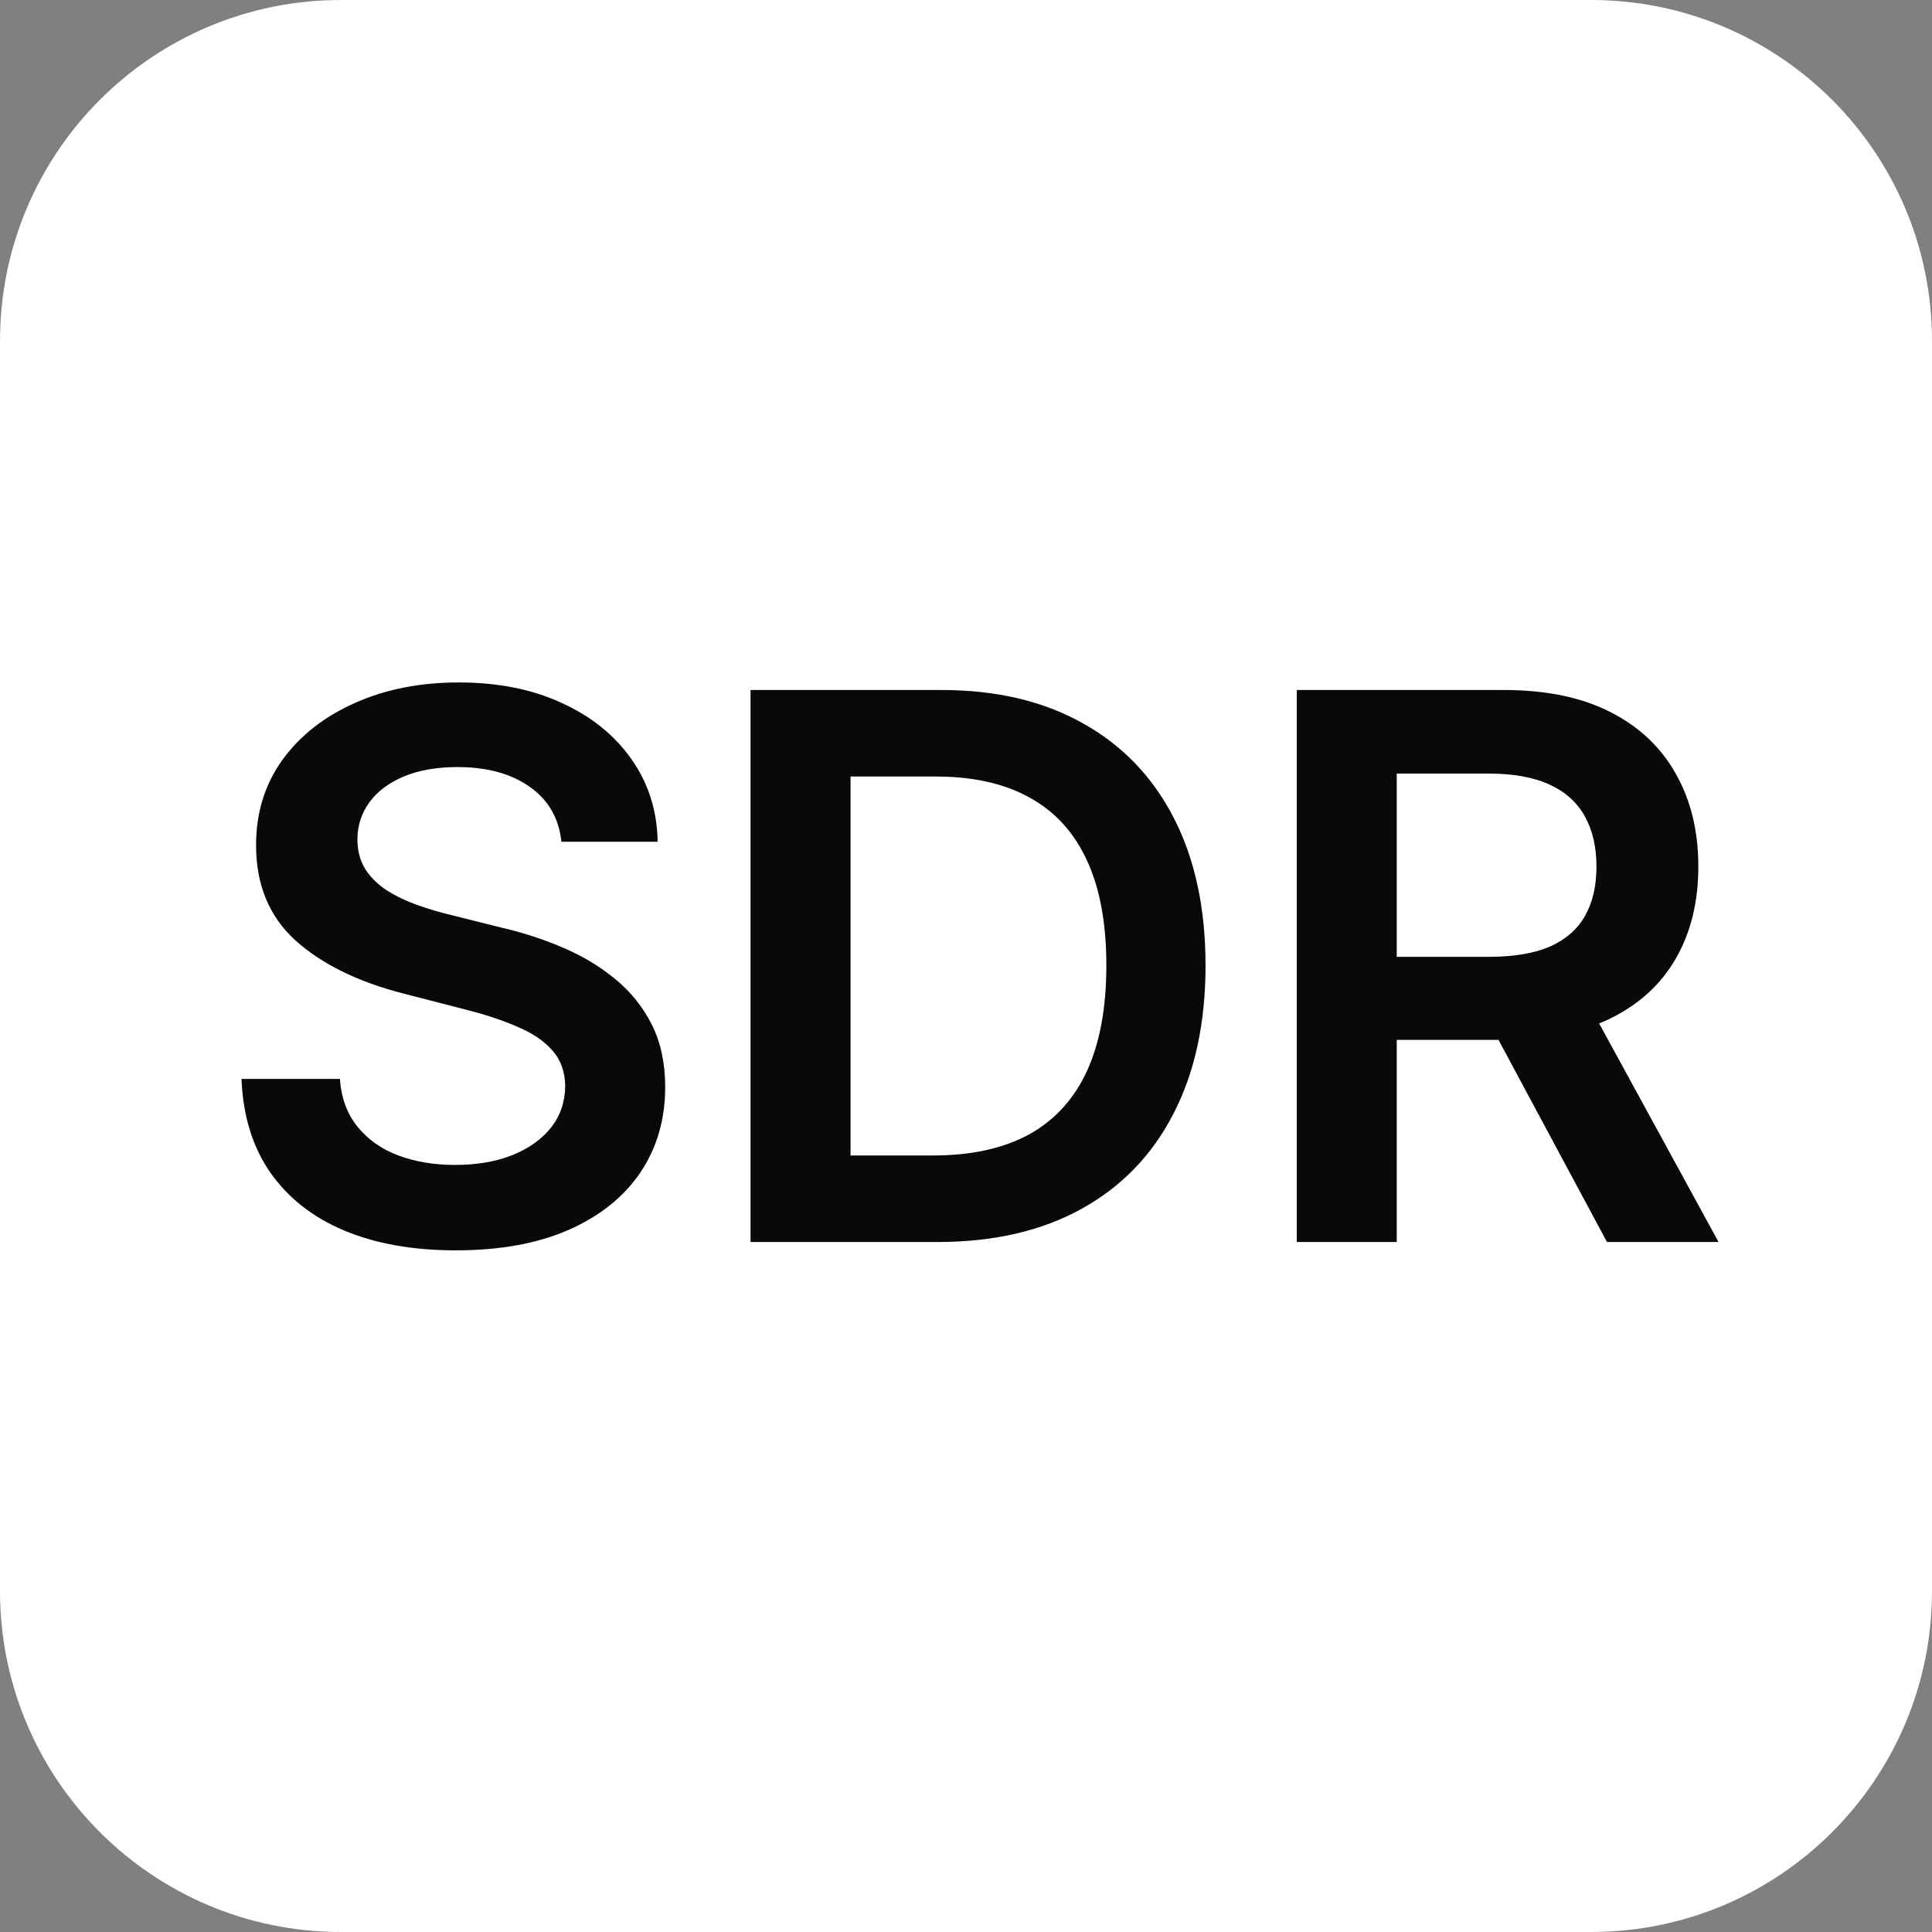
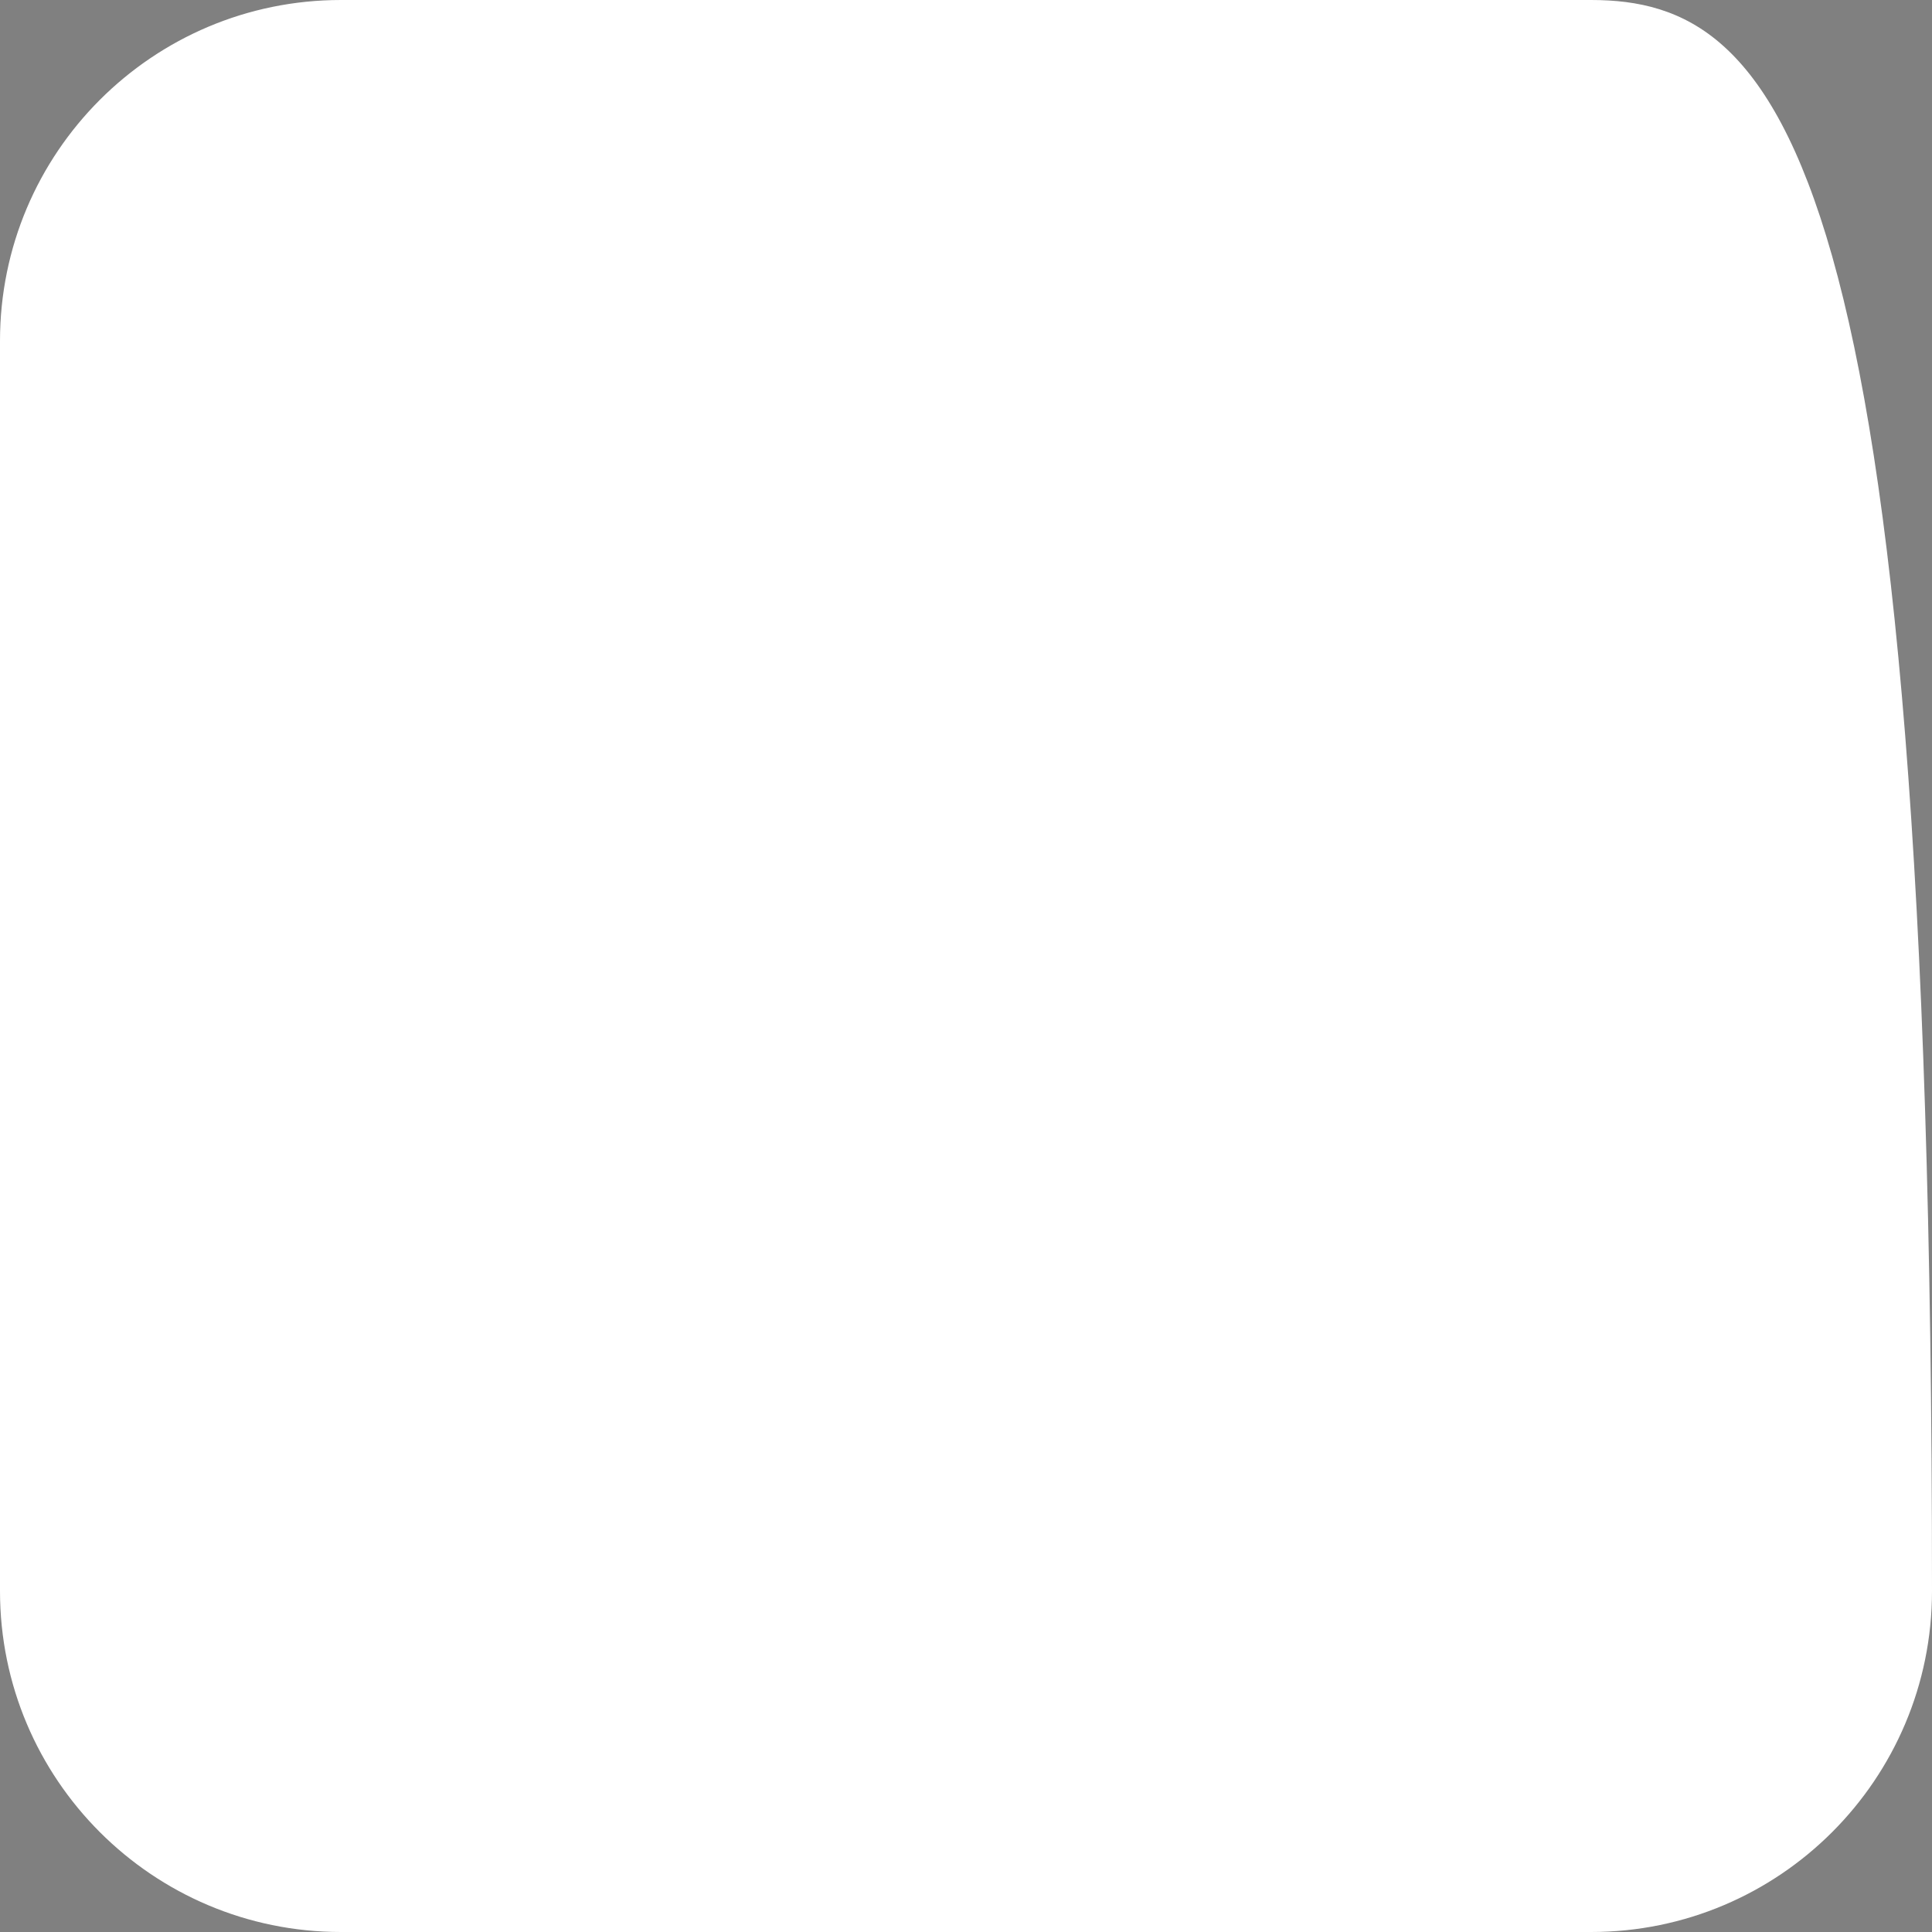
<svg xmlns="http://www.w3.org/2000/svg" width="56" height="56" viewBox="0 0 56 56" fill="none">
  <rect x="0" y="0" width="56" height="56" fill="#808080" stroke="none" />
-   <path d="M46.118 0H9.882C4.424 0 0 4.424 0 9.882V46.118C0 51.575 4.424 56 9.882 56H46.118C51.575 56 56 51.575 56 46.118V9.882C56 4.424 51.575 0 46.118 0Z" fill="white" />
-   <path d="M16.273 24.398C16.201 23.716 15.893 23.185 15.352 22.805C14.815 22.424 14.117 22.234 13.258 22.234C12.654 22.234 12.135 22.326 11.703 22.508C11.271 22.69 10.94 22.938 10.711 23.25C10.482 23.562 10.365 23.919 10.359 24.32C10.359 24.654 10.435 24.943 10.586 25.188C10.742 25.432 10.953 25.641 11.219 25.812C11.484 25.979 11.779 26.12 12.102 26.234C12.425 26.349 12.75 26.445 13.078 26.523L14.578 26.898C15.182 27.039 15.763 27.229 16.32 27.469C16.883 27.708 17.385 28.01 17.828 28.375C18.276 28.74 18.63 29.18 18.891 29.695C19.151 30.211 19.281 30.815 19.281 31.508C19.281 32.445 19.042 33.271 18.562 33.984C18.083 34.693 17.391 35.247 16.484 35.648C15.583 36.044 14.492 36.242 13.211 36.242C11.966 36.242 10.885 36.05 9.969 35.664C9.057 35.279 8.344 34.716 7.828 33.977C7.318 33.237 7.042 32.336 7 31.273H9.852C9.893 31.831 10.065 32.294 10.367 32.664C10.669 33.034 11.062 33.31 11.547 33.492C12.037 33.675 12.583 33.766 13.188 33.766C13.818 33.766 14.37 33.672 14.844 33.484C15.323 33.292 15.698 33.026 15.969 32.688C16.24 32.344 16.378 31.943 16.383 31.484C16.378 31.068 16.255 30.724 16.016 30.453C15.776 30.177 15.44 29.948 15.008 29.766C14.581 29.578 14.081 29.412 13.508 29.266L11.688 28.797C10.37 28.458 9.328 27.945 8.562 27.258C7.802 26.565 7.422 25.646 7.422 24.5C7.422 23.557 7.677 22.732 8.188 22.023C8.703 21.315 9.404 20.766 10.289 20.375C11.175 19.979 12.177 19.781 13.297 19.781C14.432 19.781 15.427 19.979 16.281 20.375C17.141 20.766 17.815 21.31 18.305 22.008C18.794 22.701 19.047 23.497 19.062 24.398H16.273ZM27.177 36H21.755V20H27.287C28.875 20 30.24 20.32 31.38 20.961C32.526 21.596 33.406 22.51 34.021 23.703C34.635 24.896 34.943 26.323 34.943 27.984C34.943 29.651 34.633 31.083 34.013 32.281C33.398 33.479 32.51 34.398 31.349 35.039C30.193 35.68 28.802 36 27.177 36ZM24.654 33.492H27.037C28.151 33.492 29.081 33.289 29.826 32.883C30.57 32.471 31.13 31.859 31.505 31.047C31.88 30.229 32.068 29.208 32.068 27.984C32.068 26.76 31.88 25.745 31.505 24.938C31.13 24.125 30.576 23.518 29.841 23.117C29.112 22.711 28.206 22.508 27.122 22.508H24.654V33.492ZM37.587 36V20H43.587C44.816 20 45.847 20.213 46.68 20.641C47.519 21.068 48.152 21.667 48.579 22.438C49.011 23.203 49.227 24.096 49.227 25.117C49.227 26.143 49.008 27.034 48.571 27.789C48.139 28.539 47.501 29.12 46.657 29.531C45.813 29.938 44.777 30.141 43.548 30.141H39.274V27.734H43.157C43.876 27.734 44.464 27.635 44.923 27.438C45.381 27.234 45.719 26.94 45.938 26.555C46.162 26.164 46.274 25.685 46.274 25.117C46.274 24.549 46.162 24.065 45.938 23.664C45.714 23.258 45.373 22.951 44.915 22.742C44.456 22.529 43.865 22.422 43.141 22.422H40.485V36H37.587ZM45.852 28.75L49.813 36H46.579L42.688 28.75H45.852Z" fill="#09090B" />
+   <path d="M46.118 0H9.882C4.424 0 0 4.424 0 9.882V46.118C0 51.575 4.424 56 9.882 56H46.118C51.575 56 56 51.575 56 46.118C56 4.424 51.575 0 46.118 0Z" fill="white" />
</svg>